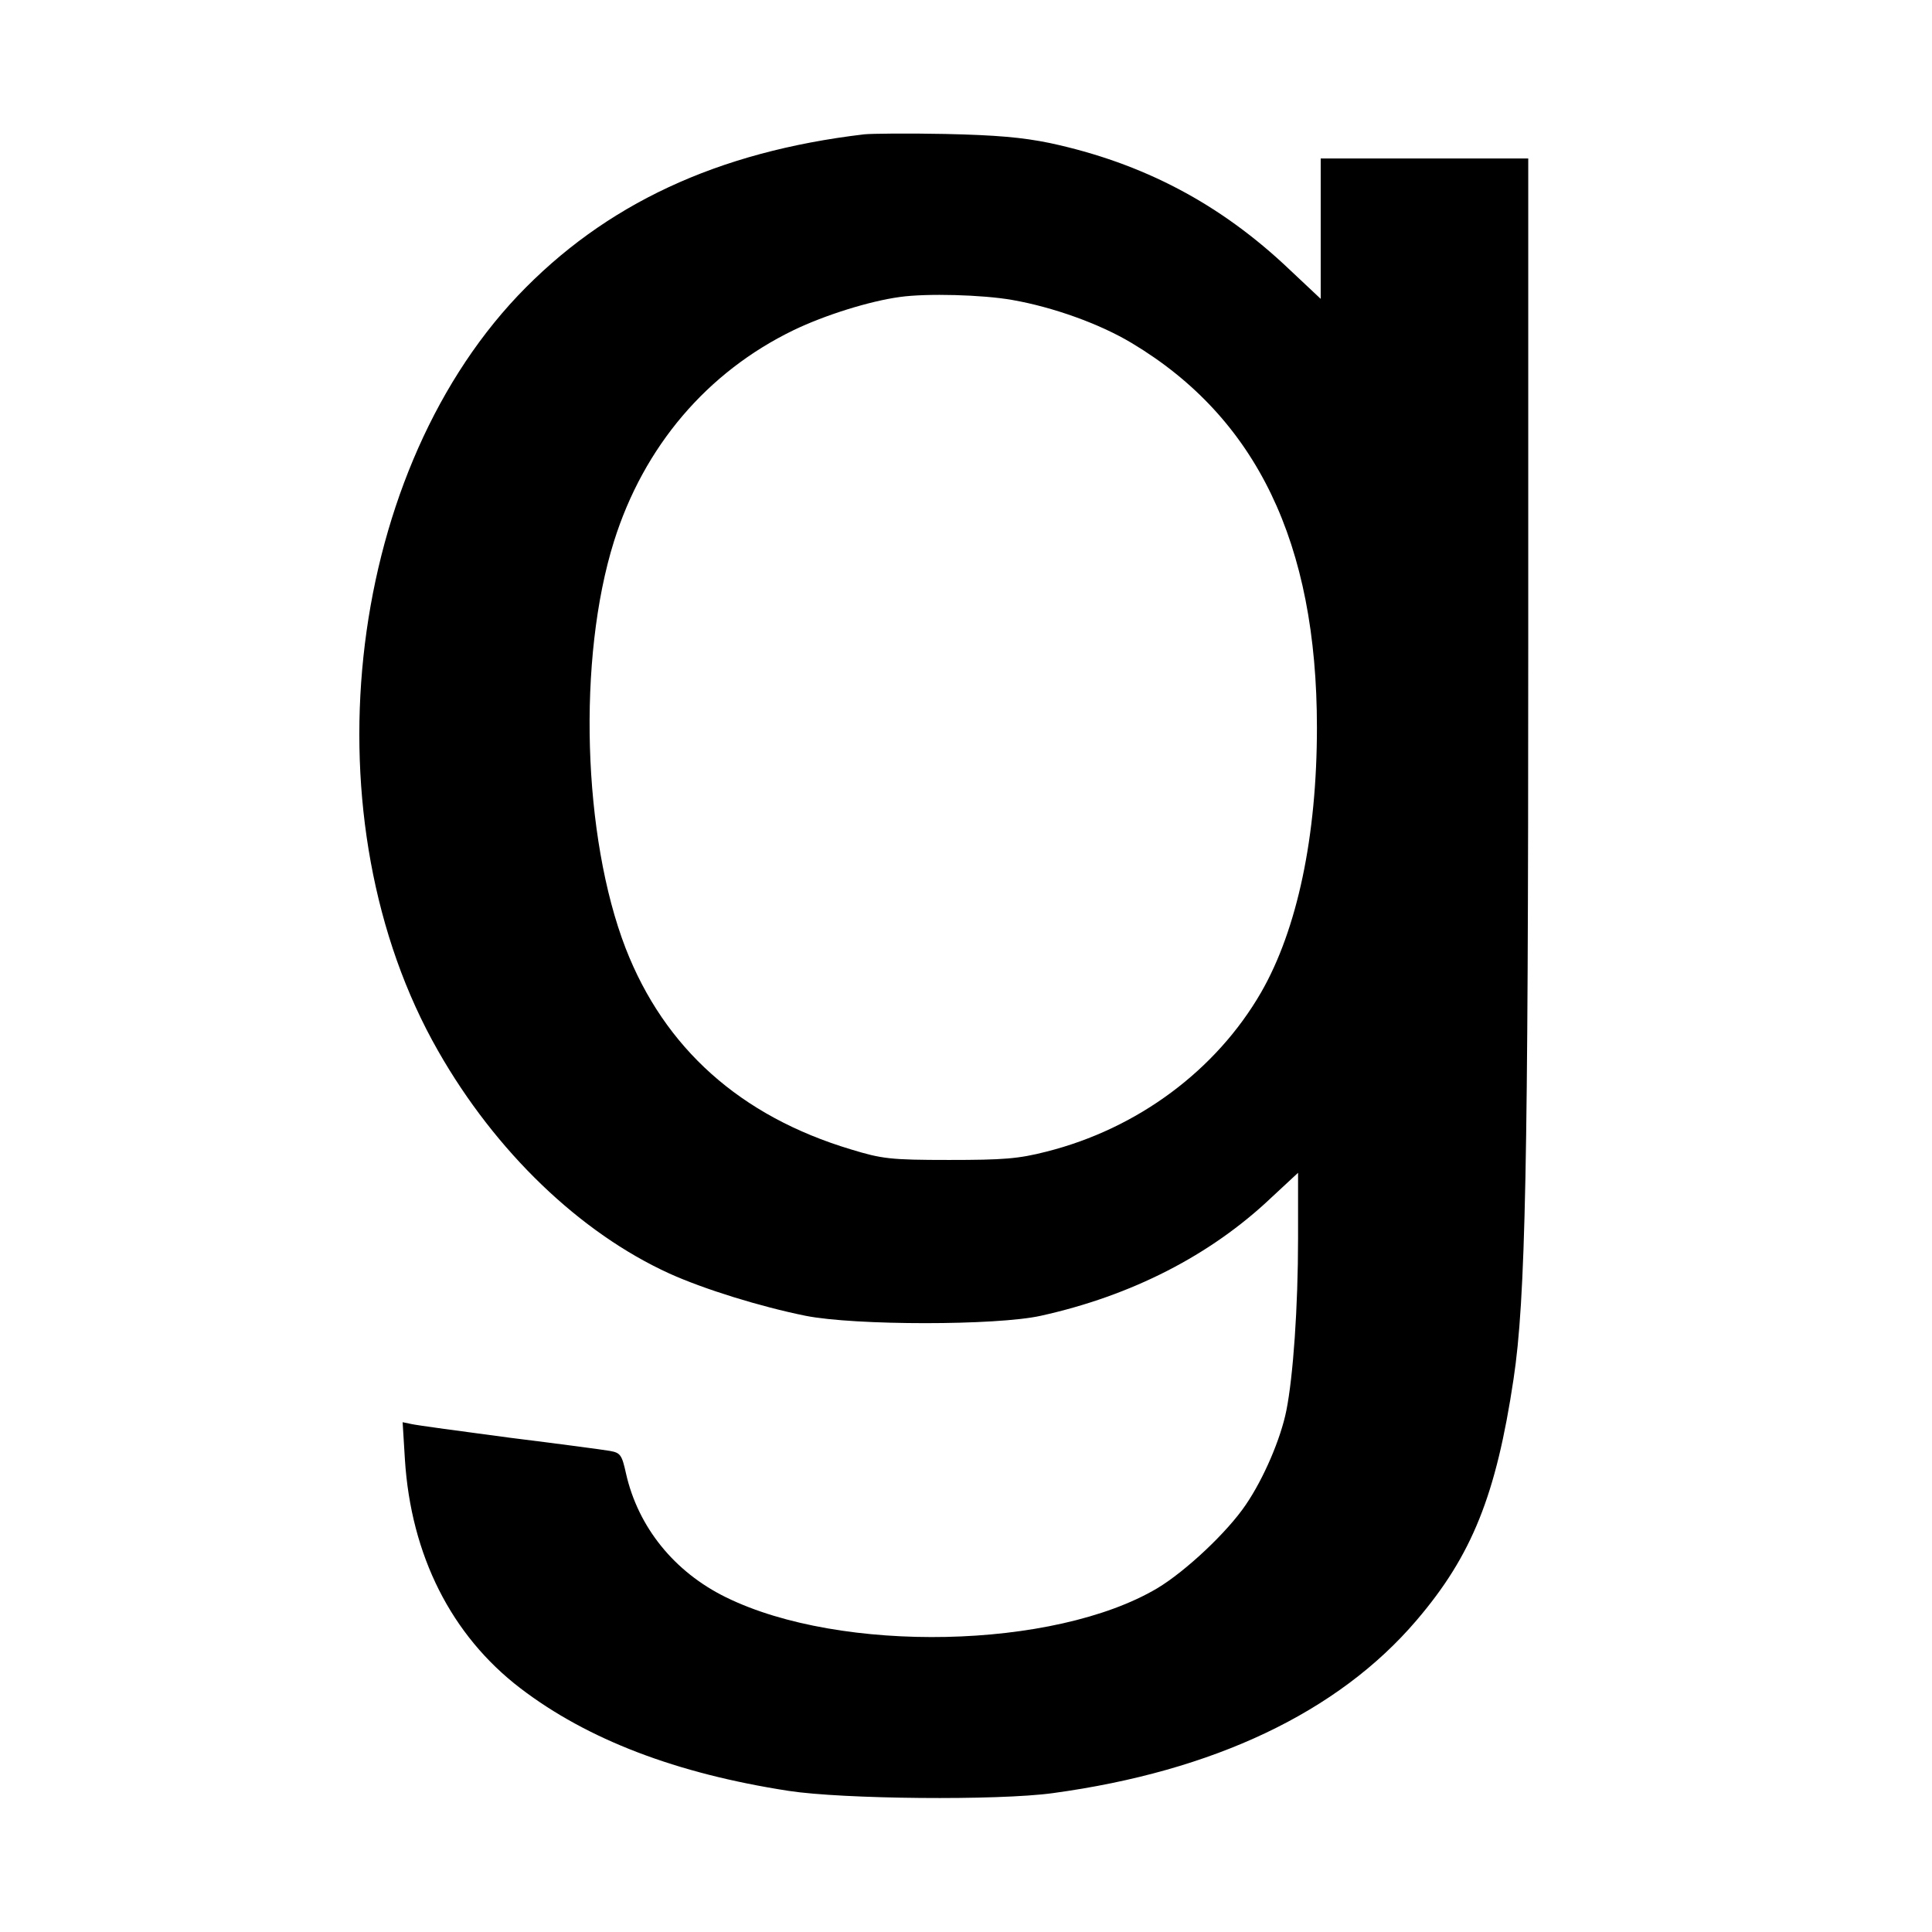
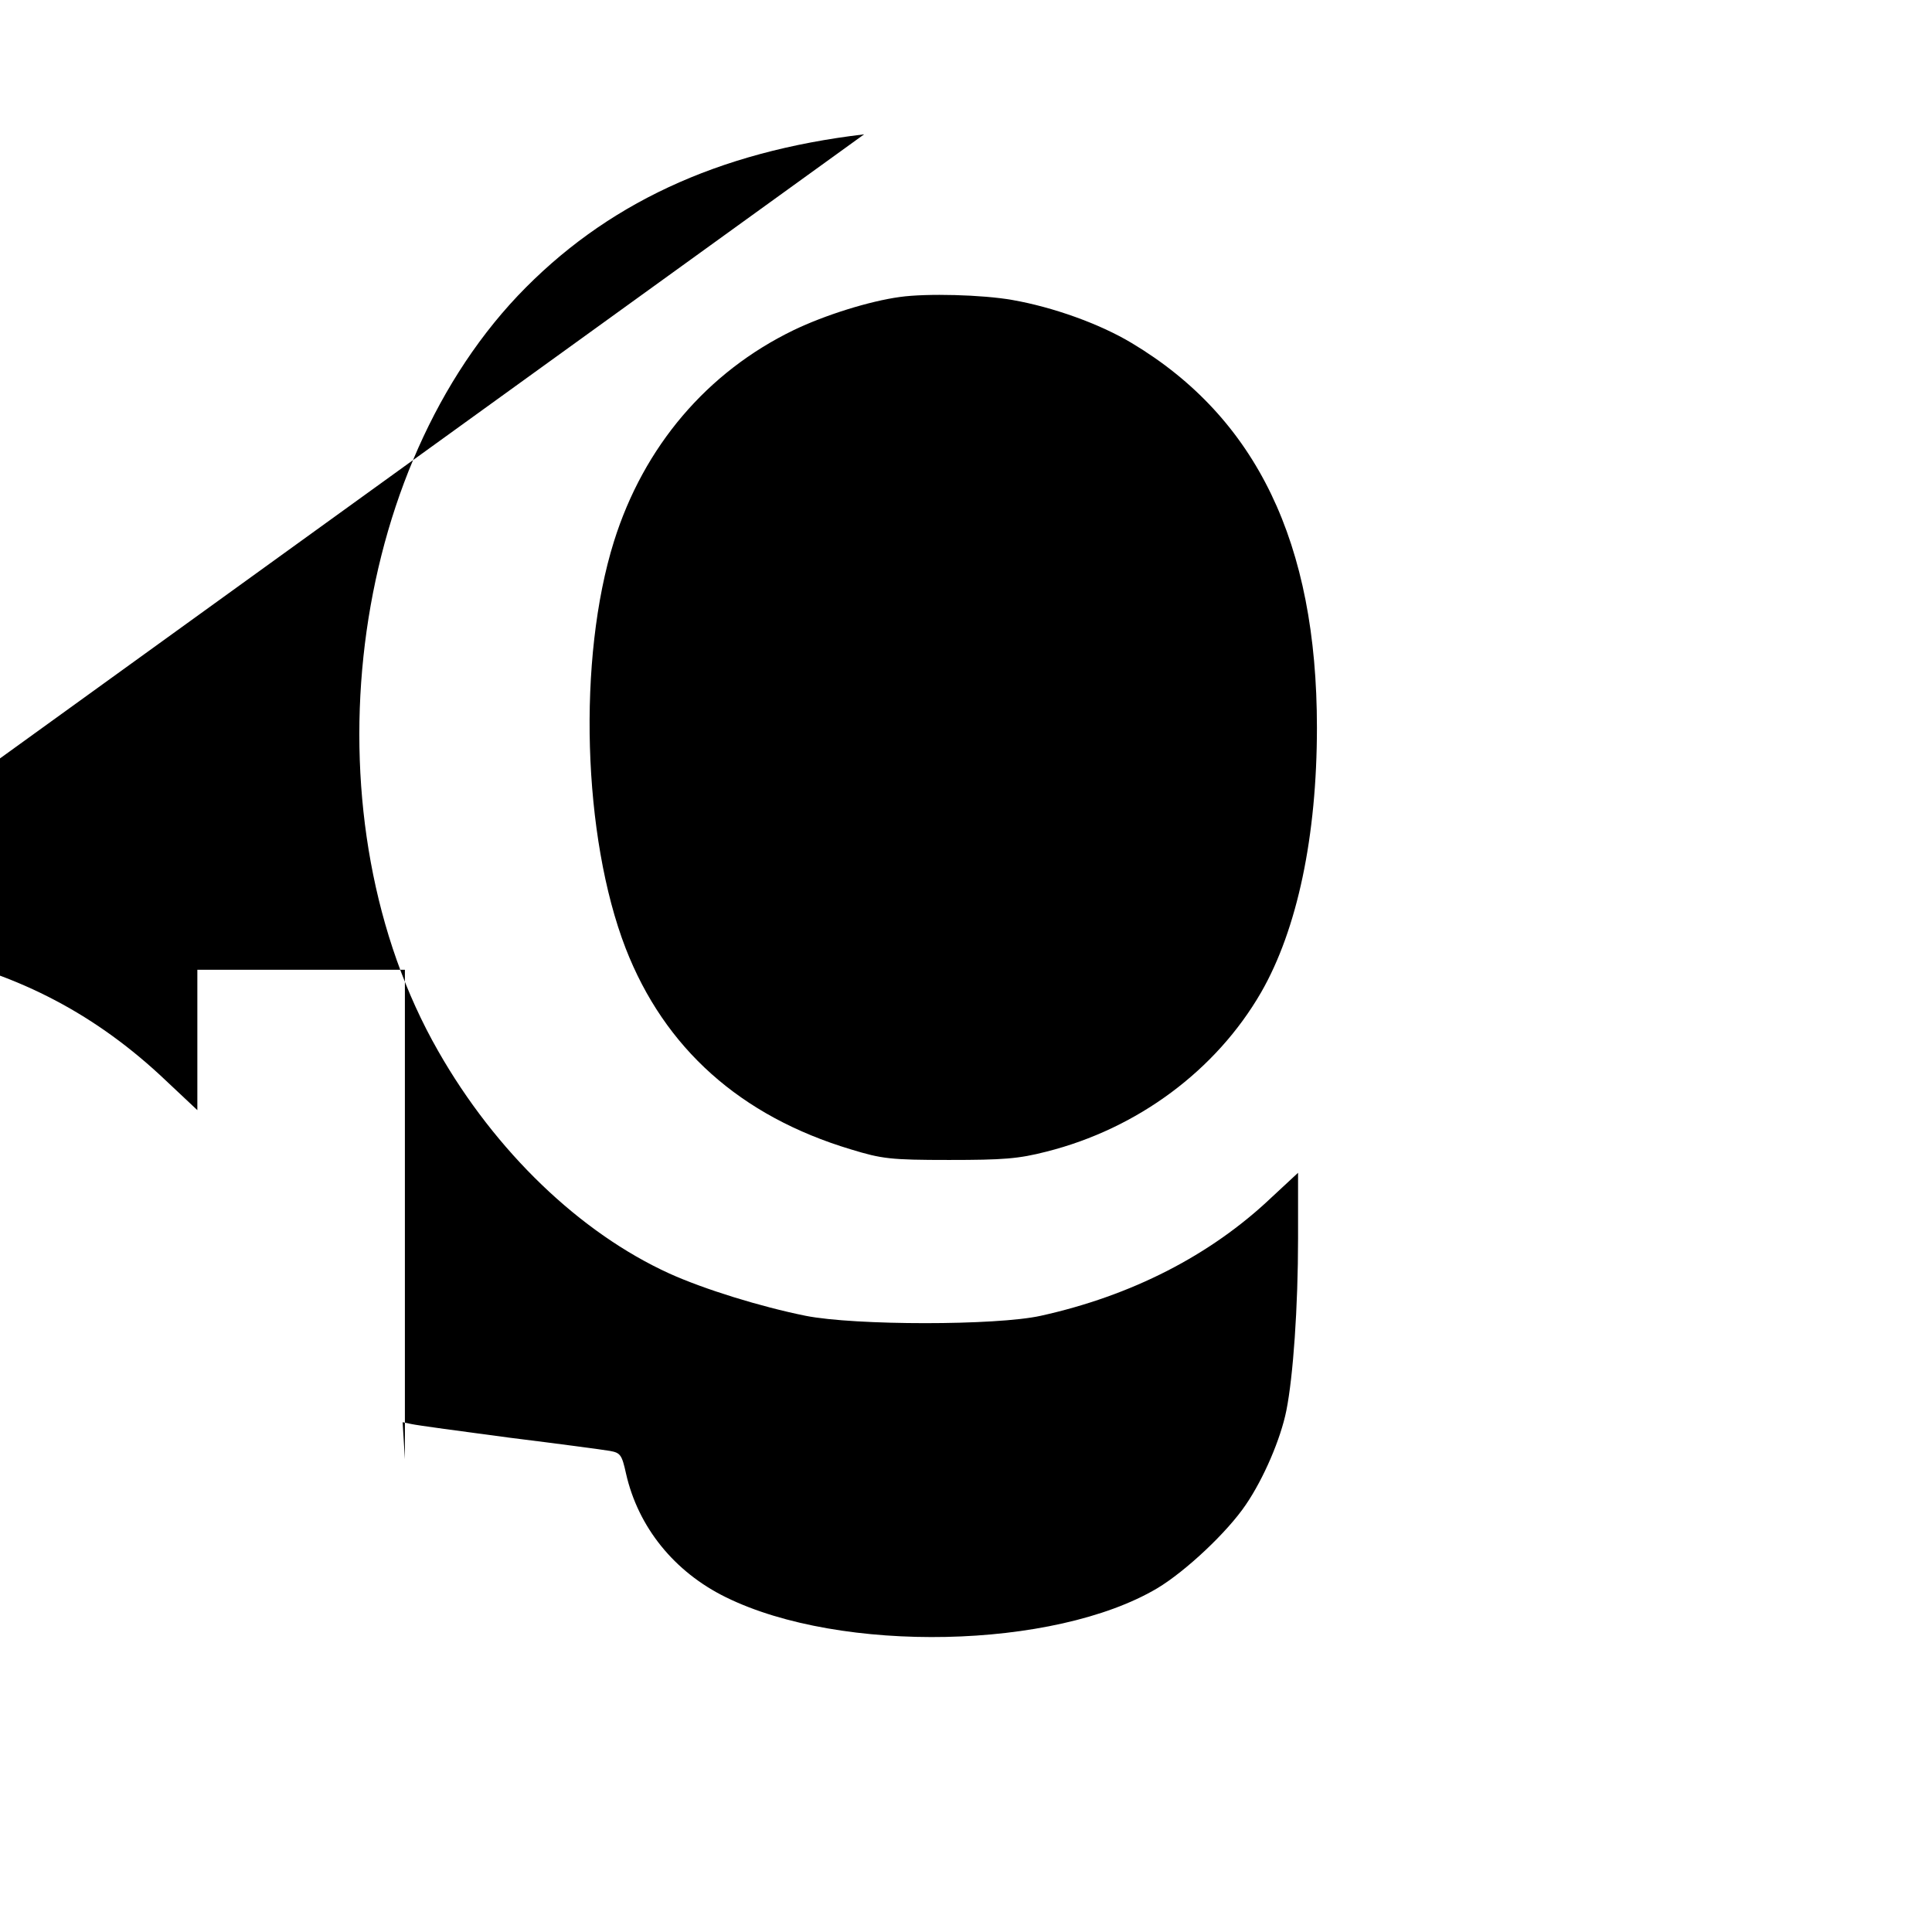
<svg xmlns="http://www.w3.org/2000/svg" version="1.0" width="512pt" height="512pt" viewBox="0 0 512 512" preserveAspectRatio="xMidYMid meet">
  <g transform="translate(0,512) scale(0.1,-0.1)" fill="#000000" stroke="none">
-     <path d="M2290 4764 c-389 -46 -687 -185 -918 -428 -462 -489 -558 -1394 -211 -2001 152 -267 376 -482 613 -590 93 -42 242 -88 361 -112 131 -26 506 -26 623 0 240 53 450 160 612 314 l70 65 0 -173 c0 -183 -13 -367 -31 -457 -15 -75 -60 -180 -107 -249 -49 -73 -160 -177 -235 -222 -273 -162 -838 -174 -1143 -24 -137 67 -233 186 -265 328 -11 50 -15 55 -43 60 -17 3 -137 19 -266 35 -129 17 -246 33 -259 36 l-24 5 6 -98 c16 -255 123 -467 306 -607 178 -136 413 -226 711 -272 143 -22 554 -26 700 -6 426 58 756 214 964 458 147 172 211 332 257 639 32 212 39 562 39 1938 l0 1297 -275 0 -275 0 0 -186 0 -186 -83 78 c-183 174 -388 282 -635 335 -73 15 -142 21 -277 24 -99 2 -196 1 -215 -1z m393 -439 c108 -19 231 -63 316 -114 331 -198 491 -530 491 -1019 0 -288 -52 -535 -148 -702 -119 -206 -327 -361 -569 -422 -74 -19 -114 -22 -258 -22 -156 0 -178 3 -260 28 -293 88 -494 268 -597 533 -114 295 -128 768 -31 1078 79 252 247 449 476 560 83 40 201 77 282 88 71 10 219 6 298 -8z" />
+     <path d="M2290 4764 c-389 -46 -687 -185 -918 -428 -462 -489 -558 -1394 -211 -2001 152 -267 376 -482 613 -590 93 -42 242 -88 361 -112 131 -26 506 -26 623 0 240 53 450 160 612 314 l70 65 0 -173 c0 -183 -13 -367 -31 -457 -15 -75 -60 -180 -107 -249 -49 -73 -160 -177 -235 -222 -273 -162 -838 -174 -1143 -24 -137 67 -233 186 -265 328 -11 50 -15 55 -43 60 -17 3 -137 19 -266 35 -129 17 -246 33 -259 36 l-24 5 6 -98 l0 1297 -275 0 -275 0 0 -186 0 -186 -83 78 c-183 174 -388 282 -635 335 -73 15 -142 21 -277 24 -99 2 -196 1 -215 -1z m393 -439 c108 -19 231 -63 316 -114 331 -198 491 -530 491 -1019 0 -288 -52 -535 -148 -702 -119 -206 -327 -361 -569 -422 -74 -19 -114 -22 -258 -22 -156 0 -178 3 -260 28 -293 88 -494 268 -597 533 -114 295 -128 768 -31 1078 79 252 247 449 476 560 83 40 201 77 282 88 71 10 219 6 298 -8z" />
  </g>
</svg>